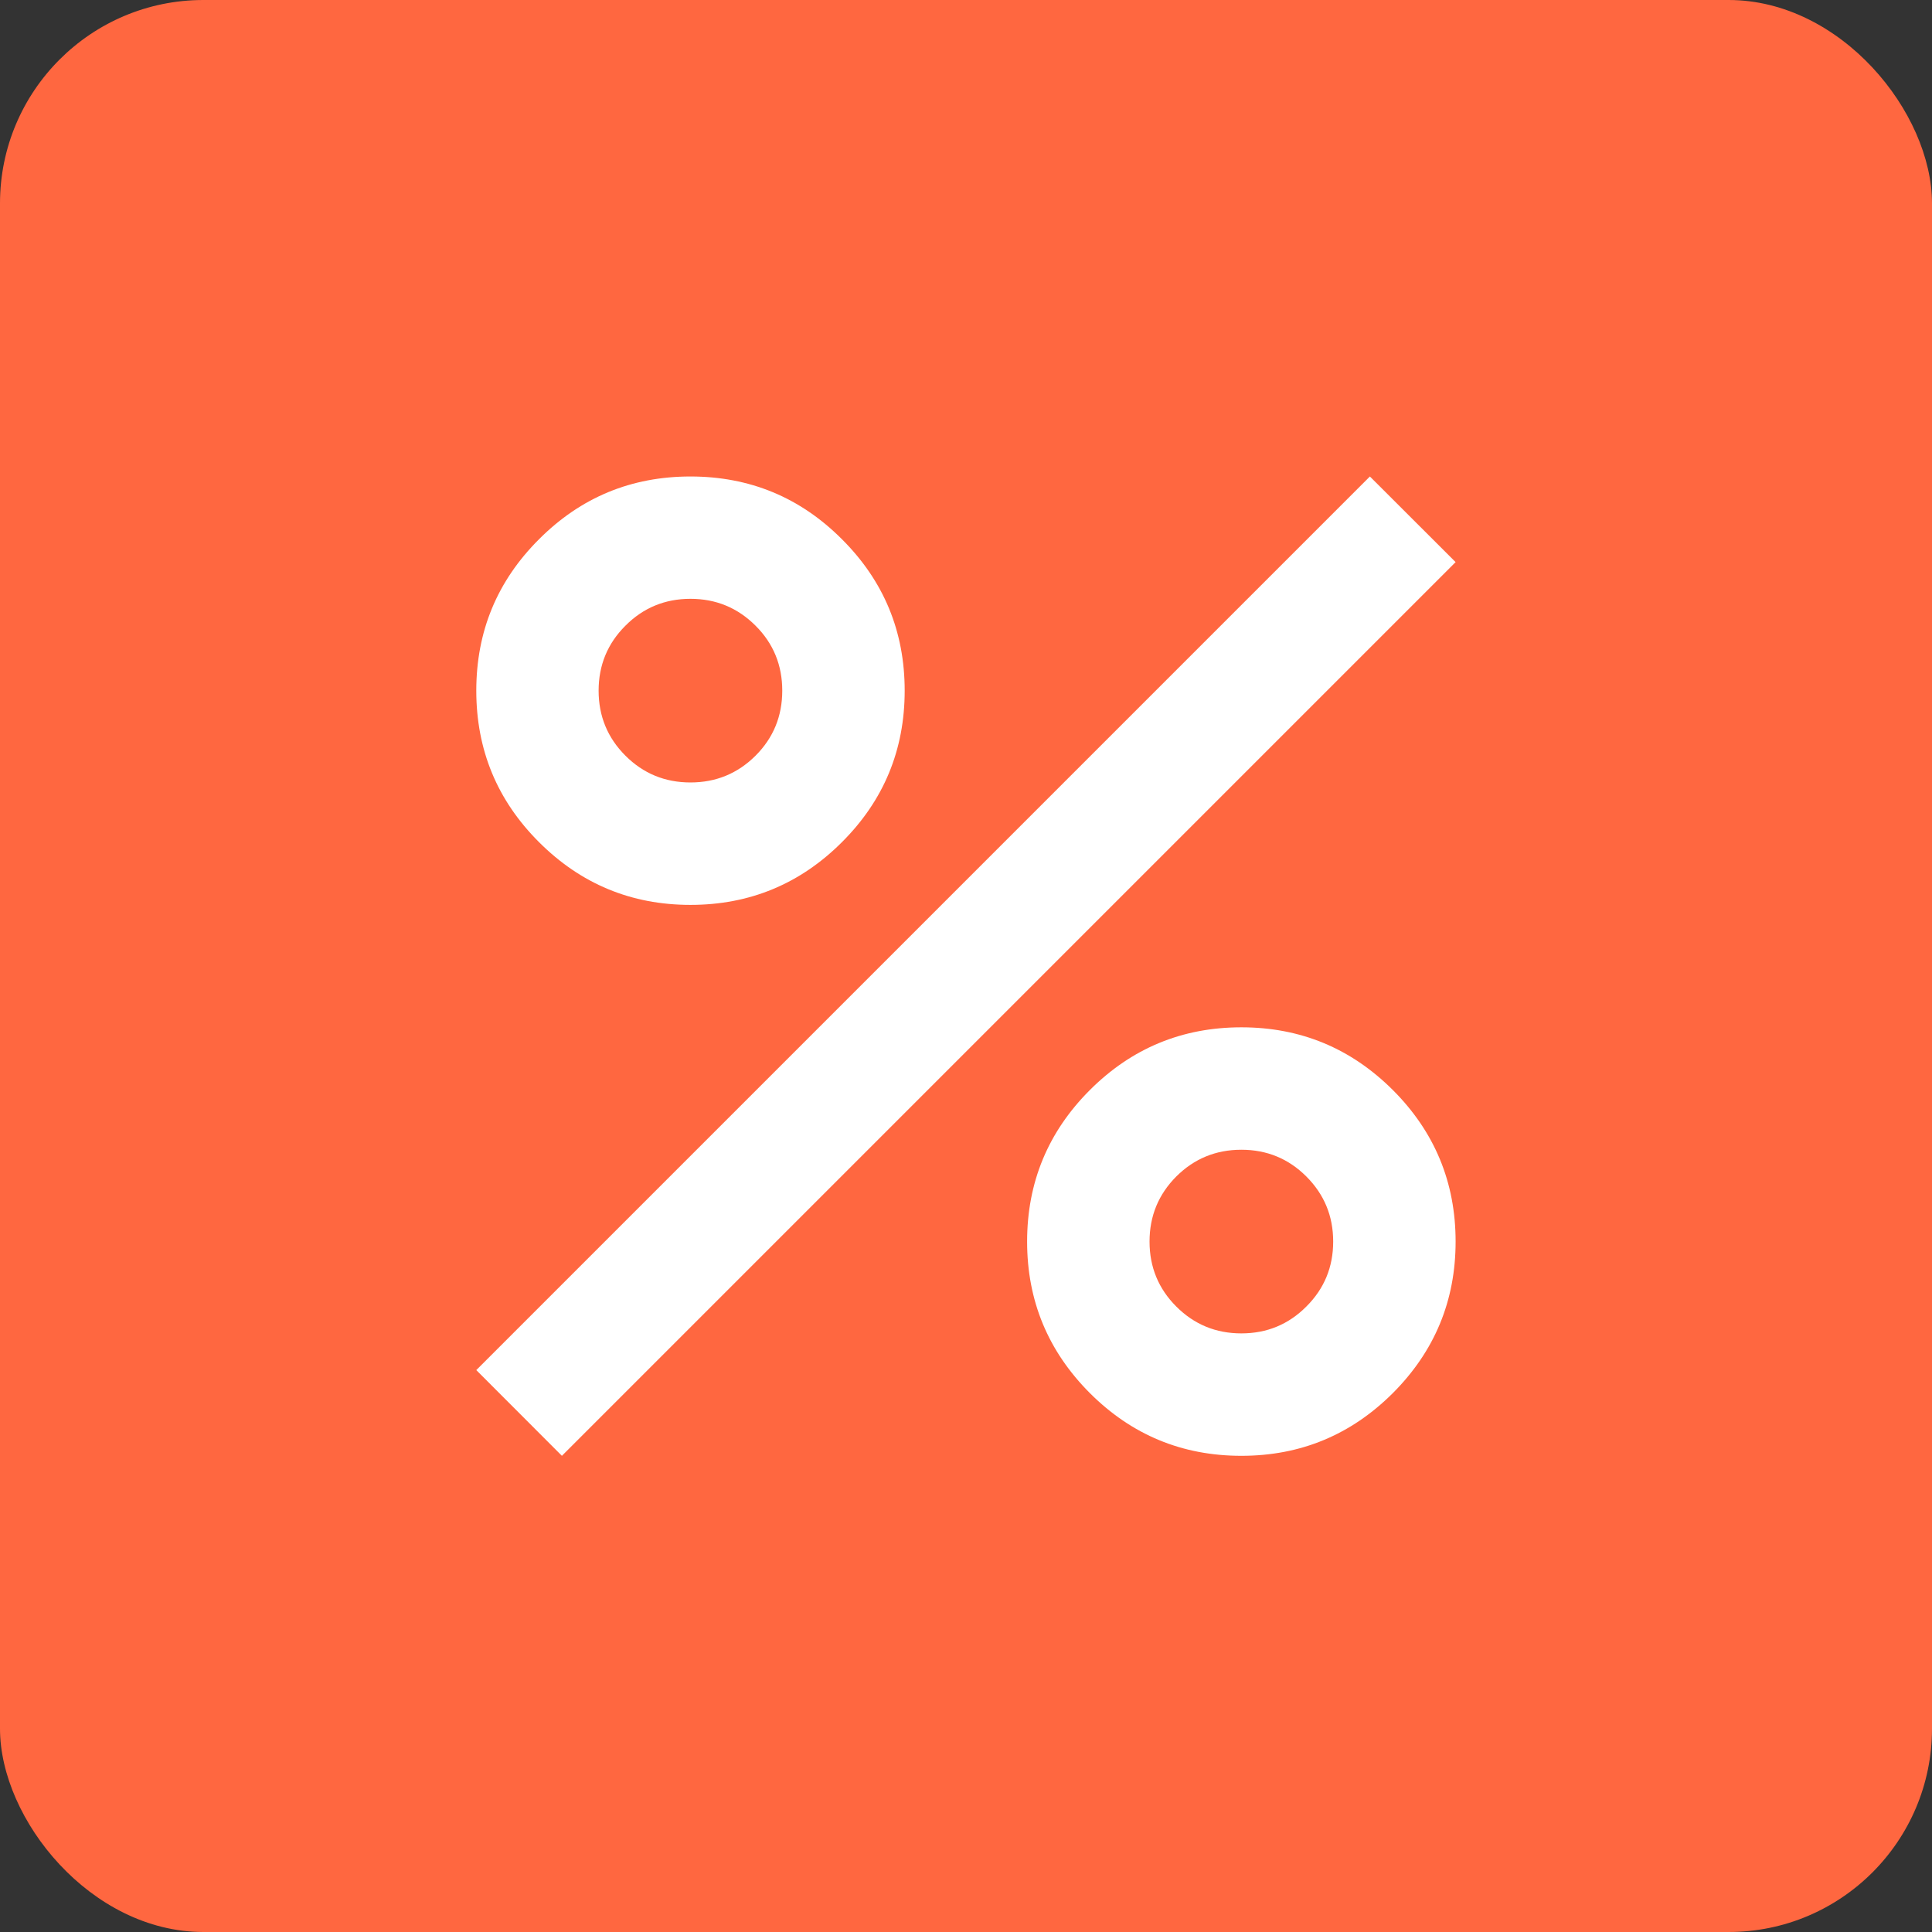
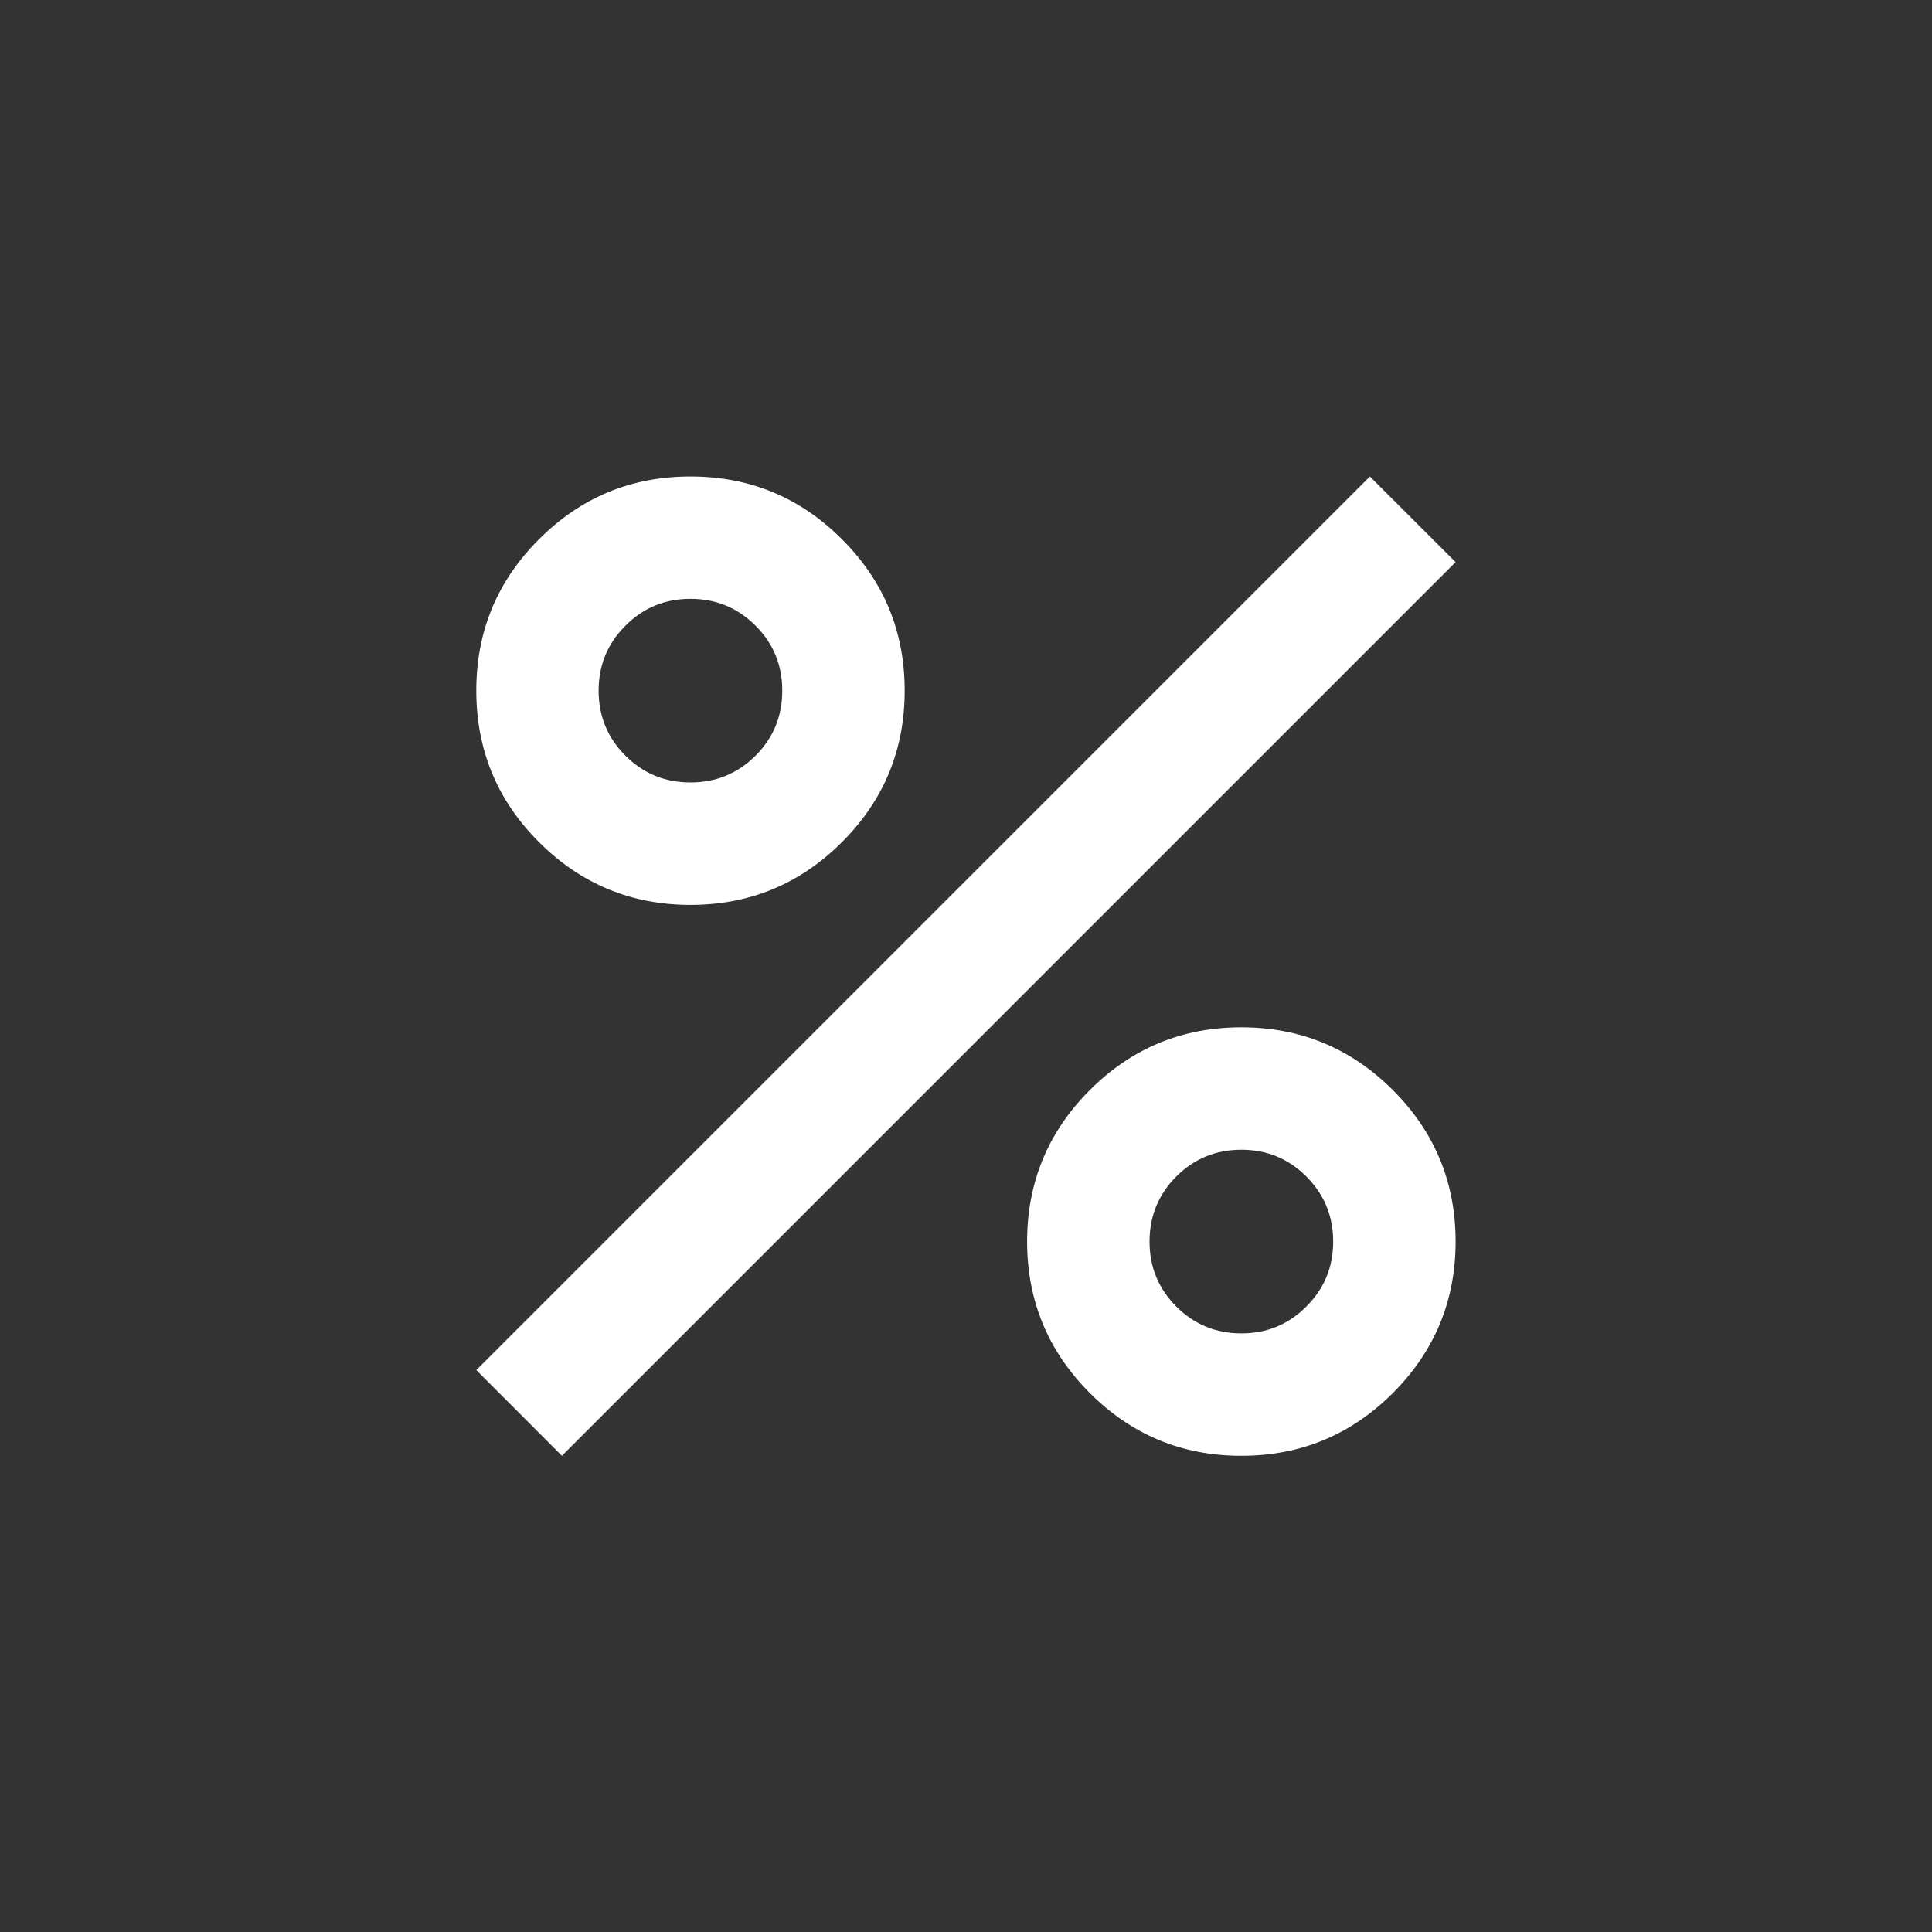
<svg xmlns="http://www.w3.org/2000/svg" width="19" height="19" viewBox="0 0 19 19" fill="none">
  <rect x="0" y="0" width="19" height="19" fill="#333333" stroke="none" />
-   <rect width="19" height="19" rx="2" fill="#FF6740" />
  <g clip-path="url(#clip0_1842_26044)">
    <path d="M6.79 8.899C6.209 8.899 5.712 8.693 5.301 8.282C4.889 7.871 4.684 7.374 4.684 6.792C4.684 6.21 4.889 5.714 5.301 5.303C5.712 4.891 6.209 4.686 6.79 4.686C7.372 4.686 7.869 4.891 8.28 5.303C8.692 5.714 8.897 6.21 8.897 6.792C8.897 7.374 8.692 7.871 8.28 8.282C7.869 8.693 7.372 8.899 6.79 8.899ZM6.79 7.695C7.041 7.695 7.254 7.607 7.43 7.432C7.606 7.256 7.693 7.043 7.693 6.792C7.693 6.542 7.606 6.328 7.43 6.153C7.254 5.977 7.041 5.889 6.79 5.889C6.54 5.889 6.326 5.977 6.151 6.153C5.975 6.328 5.887 6.542 5.887 6.792C5.887 7.043 5.975 7.256 6.151 7.432C6.326 7.607 6.54 7.695 6.79 7.695ZM12.208 14.317C11.626 14.317 11.129 14.111 10.718 13.7C10.307 13.288 10.101 12.792 10.101 12.21C10.101 11.628 10.307 11.131 10.718 10.72C11.129 10.309 11.626 10.103 12.208 10.103C12.79 10.103 13.286 10.309 13.698 10.72C14.109 11.131 14.315 11.628 14.315 12.21C14.315 12.792 14.109 13.288 13.698 13.7C13.286 14.111 12.79 14.317 12.208 14.317ZM12.208 13.113C12.459 13.113 12.672 13.025 12.847 12.849C13.023 12.674 13.111 12.461 13.111 12.21C13.111 11.959 13.023 11.746 12.847 11.57C12.672 11.395 12.459 11.307 12.208 11.307C11.957 11.307 11.744 11.395 11.568 11.57C11.393 11.746 11.305 11.959 11.305 12.21C11.305 12.461 11.393 12.674 11.568 12.849C11.744 13.025 11.957 13.113 12.208 13.113ZM5.526 14.317L4.684 13.474L13.472 4.686L14.315 5.528L5.526 14.317Z" fill="white" />
  </g>
  <defs>
    <clipPath id="clip0_1842_26044">
      <rect width="9.744" height="9.744" fill="white" transform="translate(4.628 4.629)" />
    </clipPath>
  </defs>
</svg>